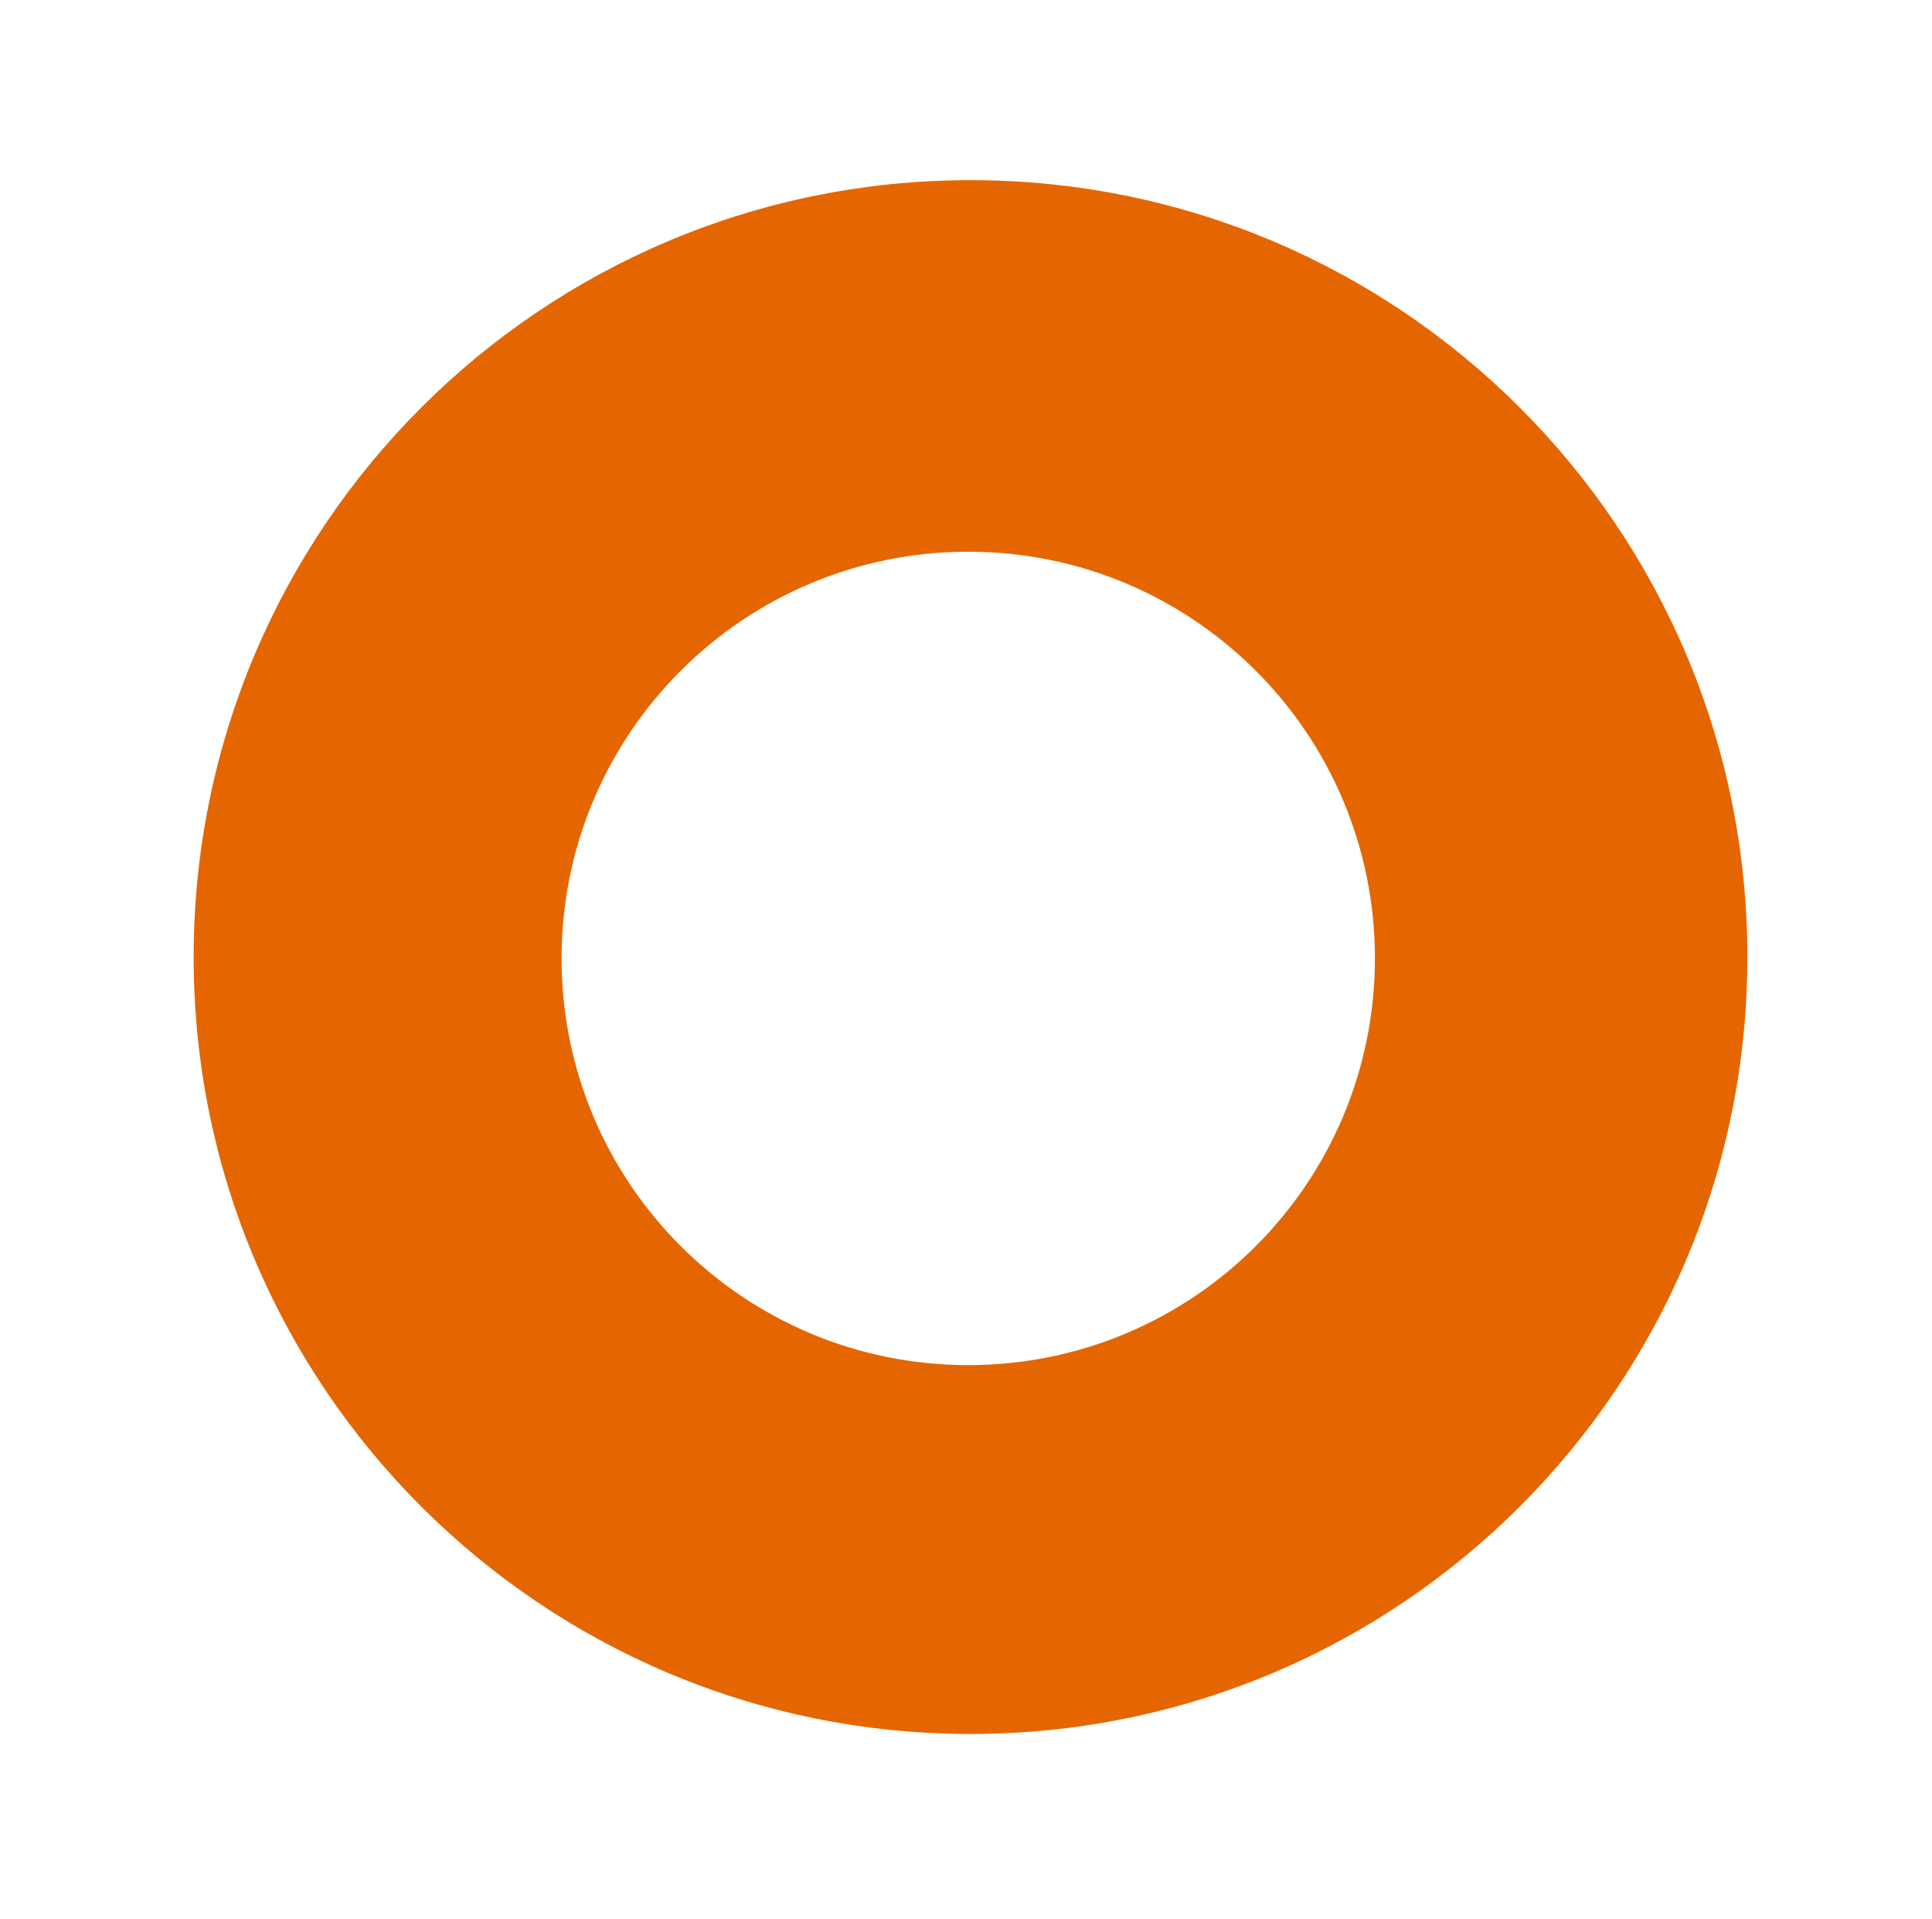
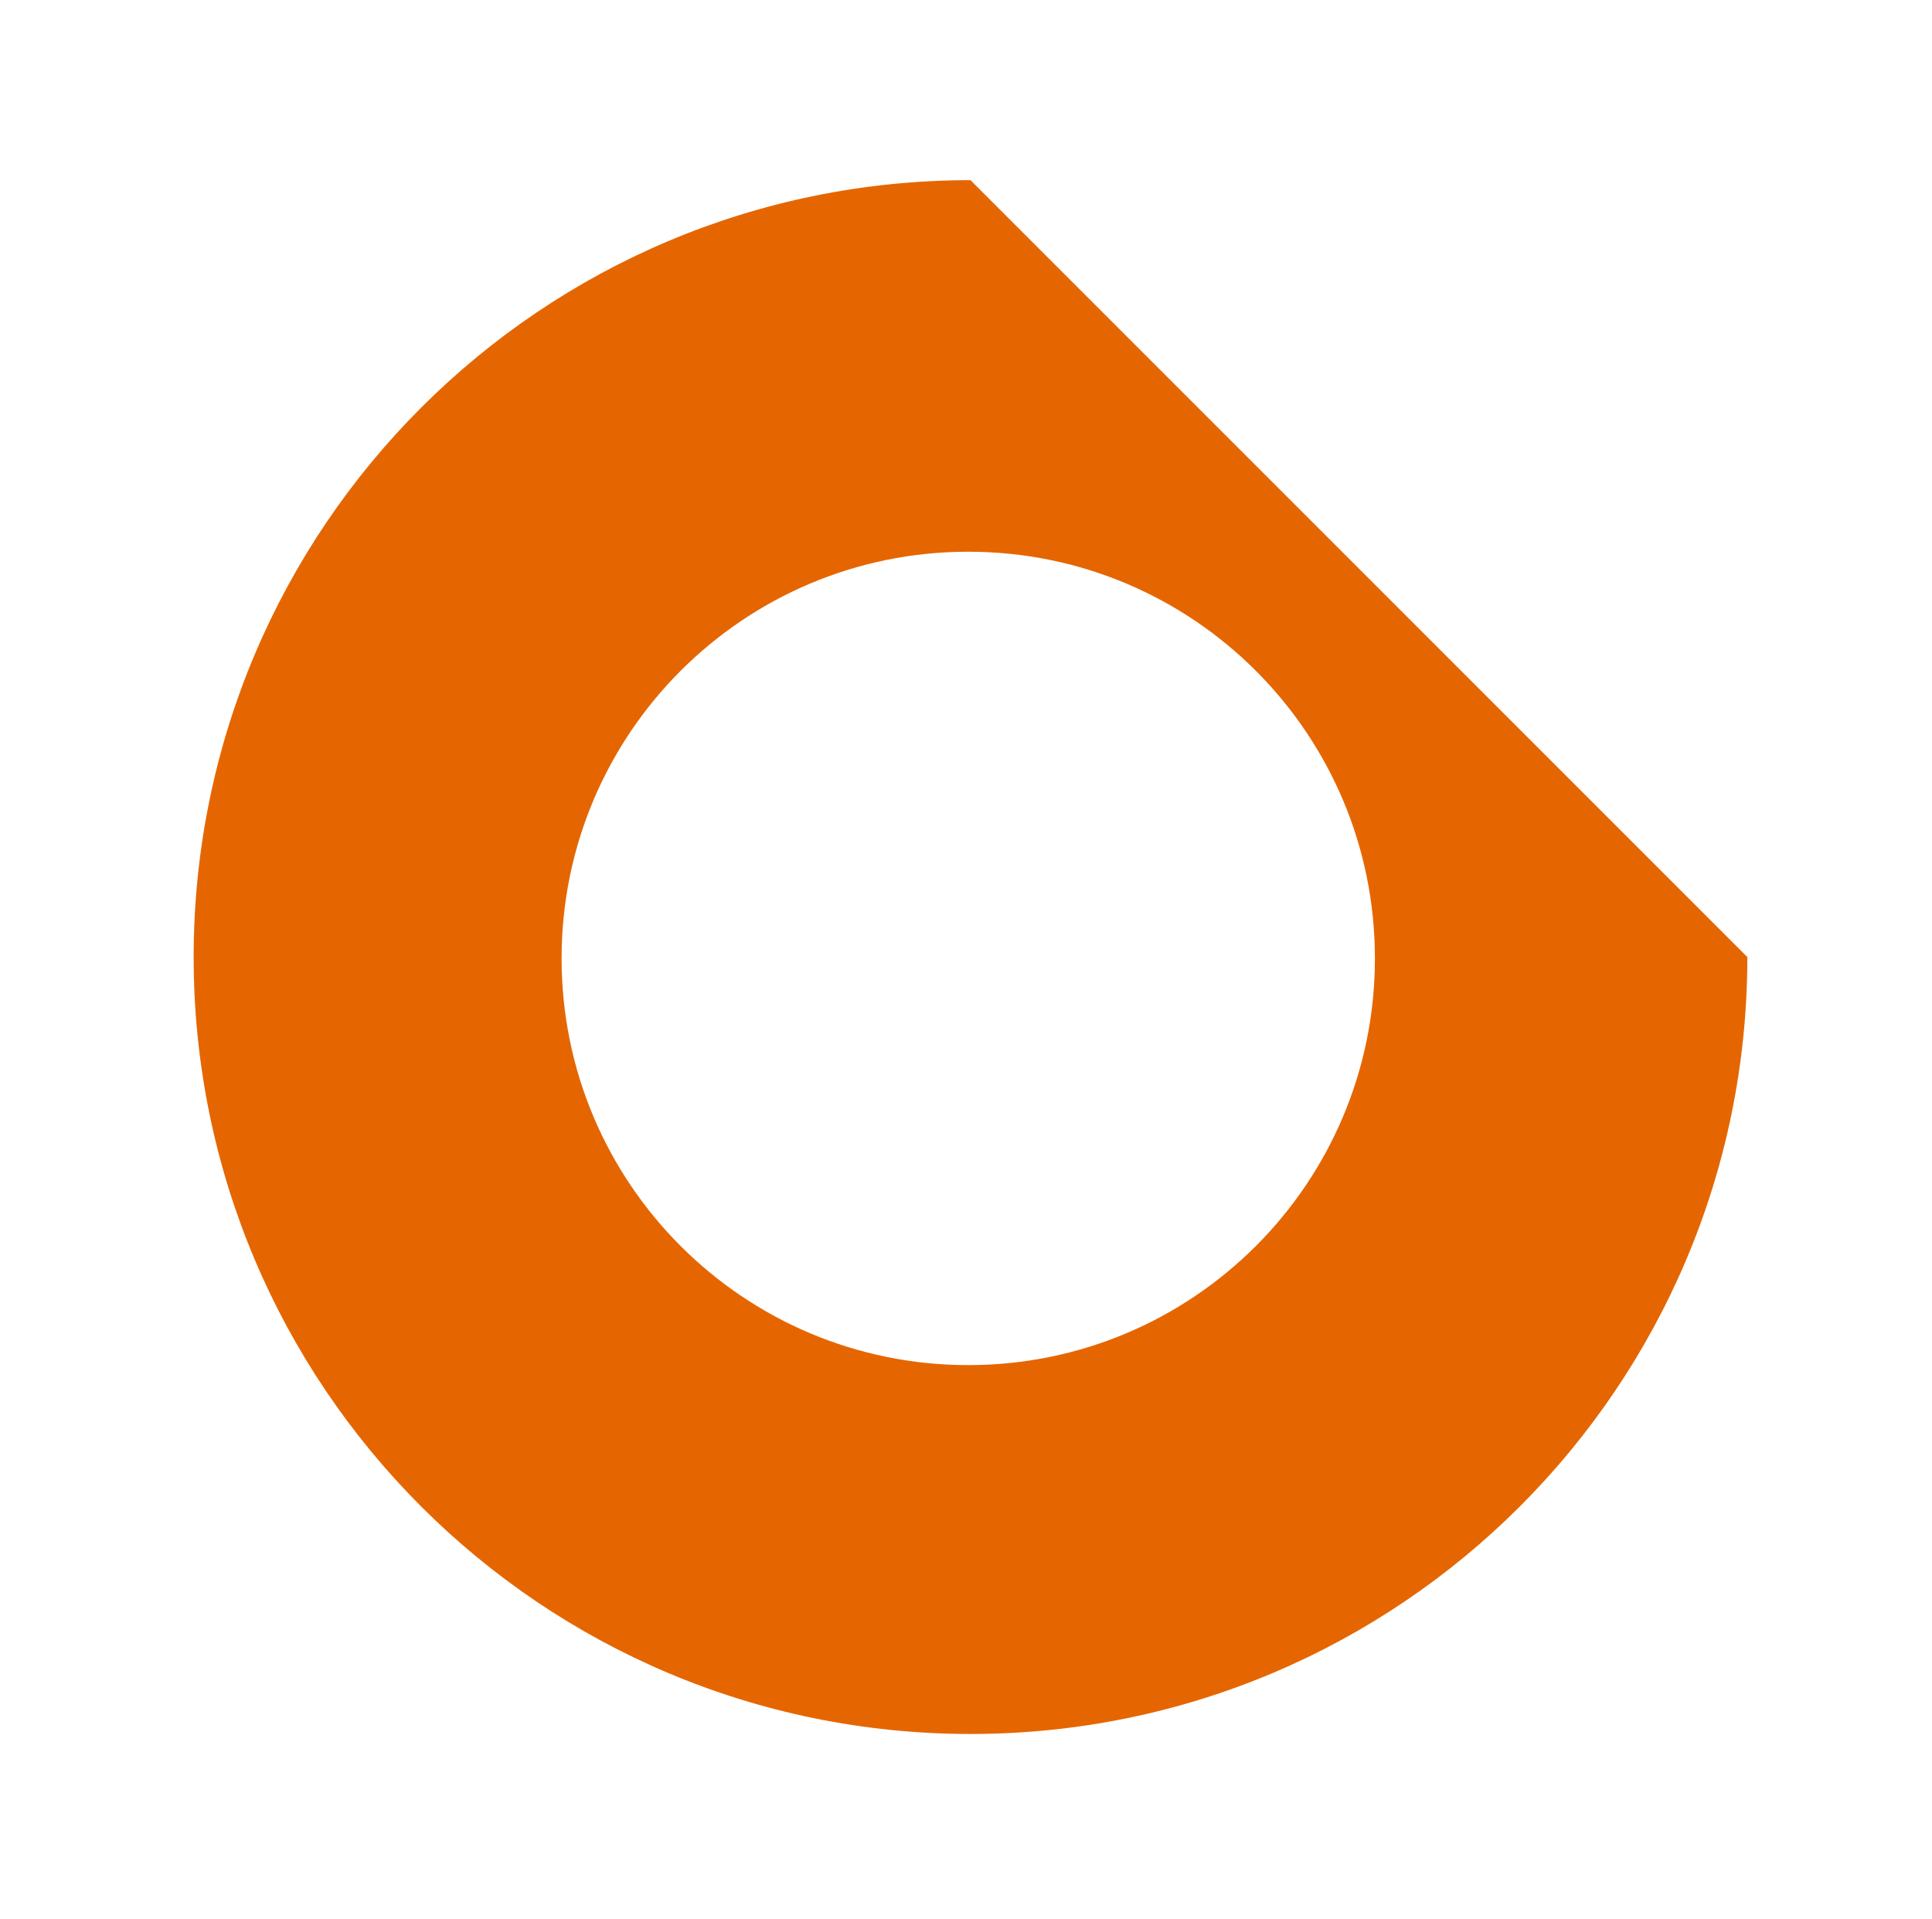
<svg xmlns="http://www.w3.org/2000/svg" version="1.1" baseProfile="tiny" id="Shape_1_copy_1_" x="0px" y="0px" width="429px" height="426px" viewBox="0 0 429 426" xml:space="preserve">
  <g id="Shape_1_copy">
-     <path fill-rule="evenodd" fill="#E56600" d="M215.5,40C120.2,40,43,117.2,43,212.5S120.2,385,215.5,385S388,307.8,388,212.5   S310.8,40,215.5,40z M215,303.1c-49.9,0-90.3-40.4-90.3-90.3s40.4-90.3,90.3-90.3s90.3,40.4,90.3,90.3S264.9,303.1,215,303.1z" />
+     <path fill-rule="evenodd" fill="#E56600" d="M215.5,40C120.2,40,43,117.2,43,212.5S120.2,385,215.5,385S388,307.8,388,212.5   z M215,303.1c-49.9,0-90.3-40.4-90.3-90.3s40.4-90.3,90.3-90.3s90.3,40.4,90.3,90.3S264.9,303.1,215,303.1z" />
  </g>
</svg>